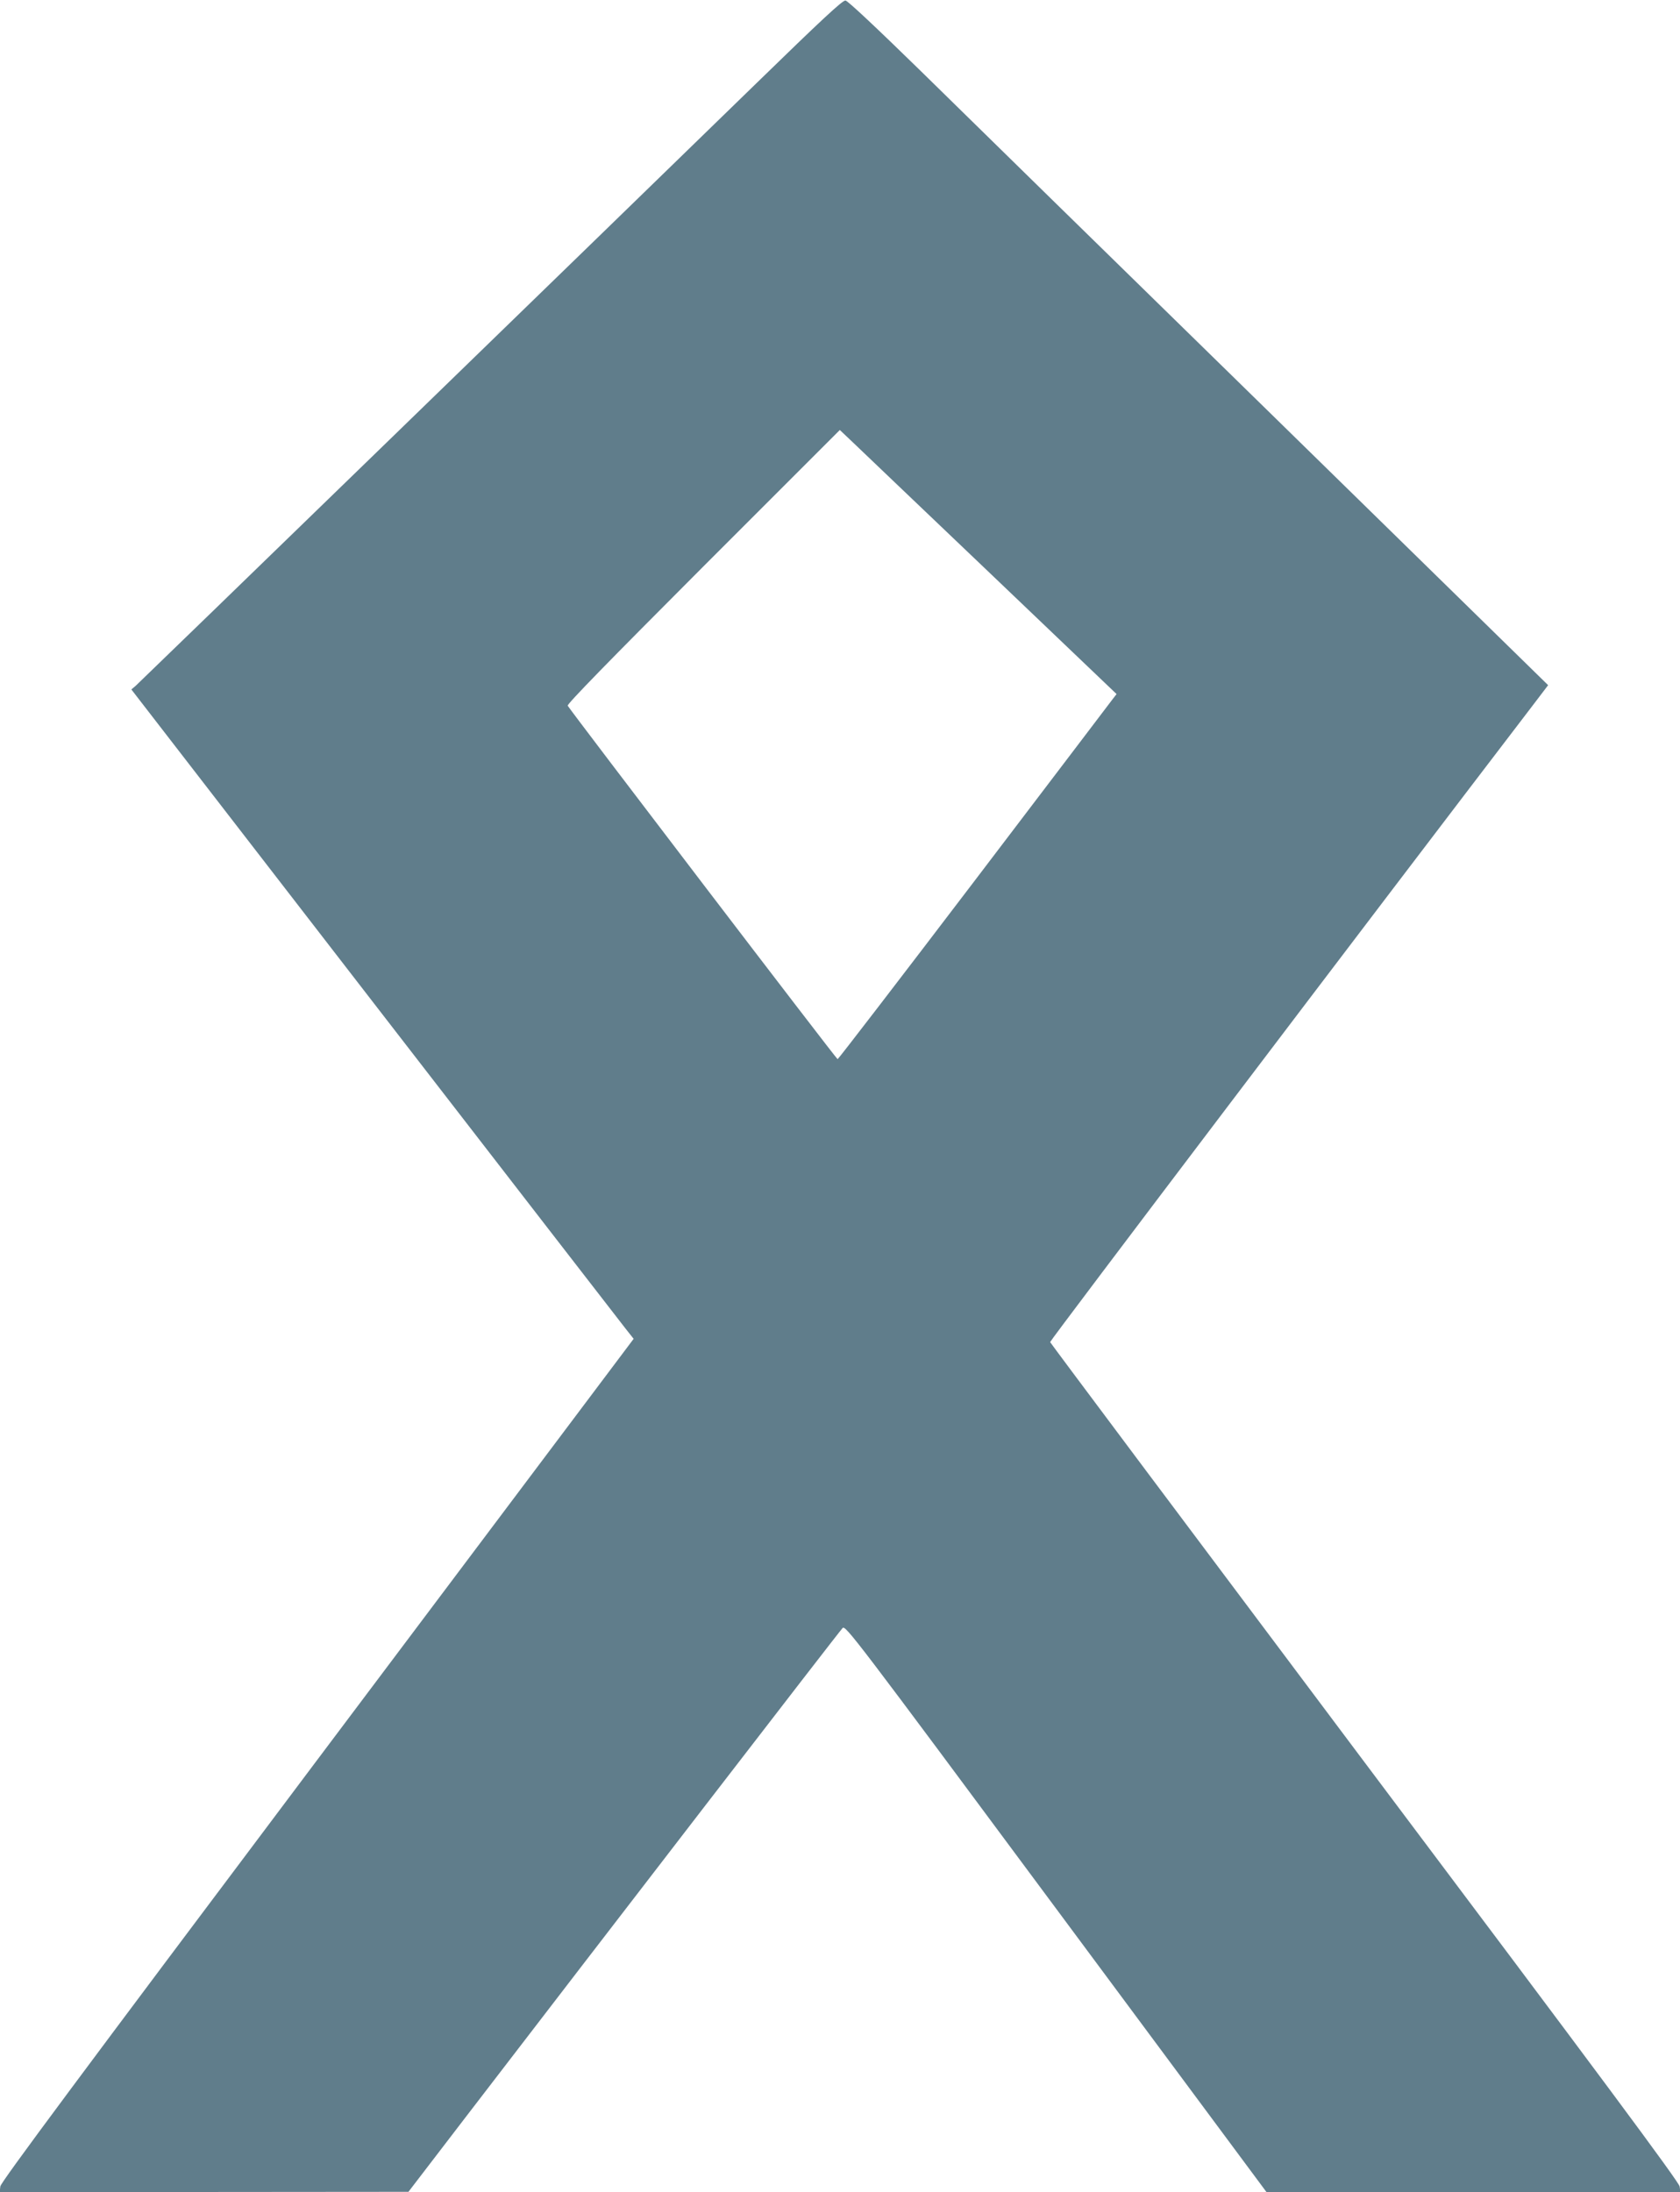
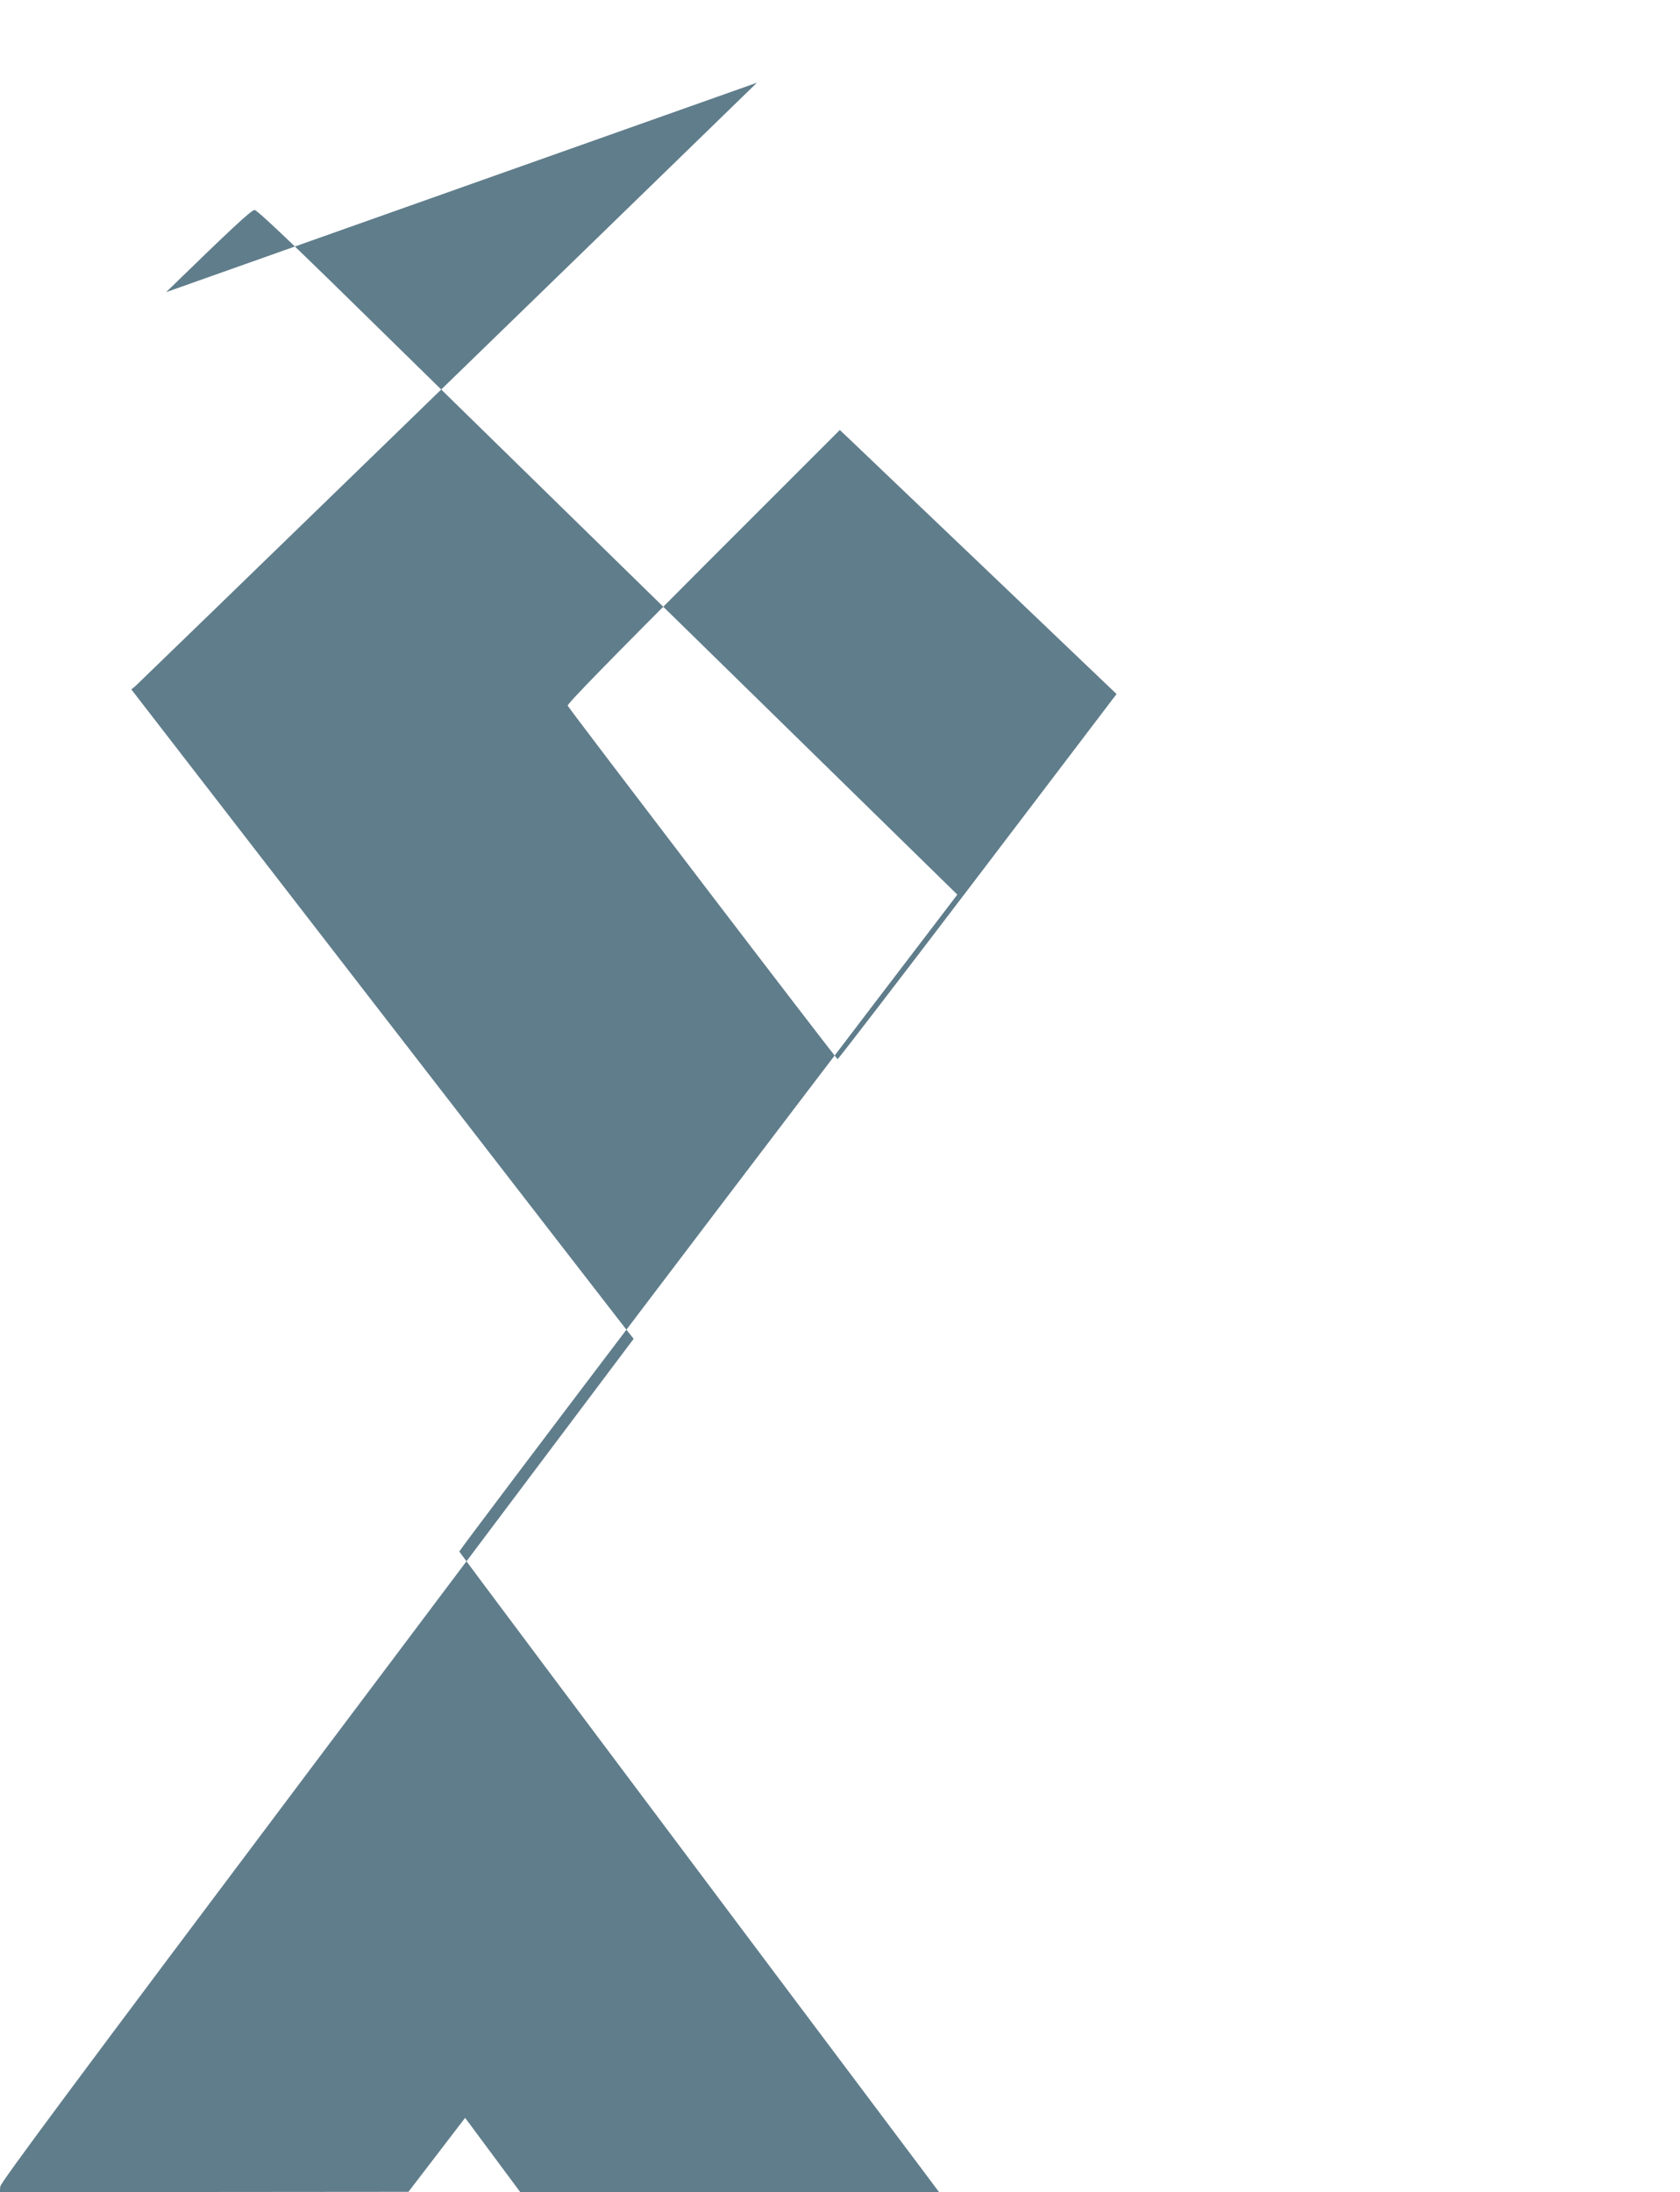
<svg xmlns="http://www.w3.org/2000/svg" version="1.0" width="981pt" height="1280pt" viewBox="0 0 981 1280" preserveAspectRatio="xMidYMid meet">
  <g transform="translate(0,1280) scale(0.1,-0.1)" fill="#607d8b" stroke="none">
-     <path d="M4420 12317 c-914 -890 -3603 -3500 -3628 -3522 l-25 -21 1418 -1835 c780 -1009 1440 -1862 1466 -1895 l49 -62 -1847 -2458 c-1394 -1856 -1848 -2467 -1851 -2491 l-4 -33 1193 0 1194 1 331 432 c794 1035 2187 2844 2204 2860 17 18 65 -45 1246 -1637 l1229 -1656 1209 0 1208 0 -4 32 c-3 25 -458 638 -1839 2476 -1008 1344 -1835 2449 -1837 2455 -1 9 1860 2465 2819 3719 l89 117 -1622 1588 c-893 873 -1811 1772 -2041 1998 -258 252 -427 411 -440 412 -17 2 -140 -113 -517 -480z m1368 -2871 l732 -699 -24 -31 c-13 -17 -377 -497 -810 -1066 -433 -569 -791 -1035 -795 -1035 -7 0 -1546 2017 -1576 2064 -5 9 234 254 791 812 l798 798 76 -72 c42 -40 405 -387 808 -771z" />
+     <path d="M4420 12317 c-914 -890 -3603 -3500 -3628 -3522 l-25 -21 1418 -1835 c780 -1009 1440 -1862 1466 -1895 l49 -62 -1847 -2458 c-1394 -1856 -1848 -2467 -1851 -2491 l-4 -33 1193 0 1194 1 331 432 l1229 -1656 1209 0 1208 0 -4 32 c-3 25 -458 638 -1839 2476 -1008 1344 -1835 2449 -1837 2455 -1 9 1860 2465 2819 3719 l89 117 -1622 1588 c-893 873 -1811 1772 -2041 1998 -258 252 -427 411 -440 412 -17 2 -140 -113 -517 -480z m1368 -2871 l732 -699 -24 -31 c-13 -17 -377 -497 -810 -1066 -433 -569 -791 -1035 -795 -1035 -7 0 -1546 2017 -1576 2064 -5 9 234 254 791 812 l798 798 76 -72 c42 -40 405 -387 808 -771z" />
  </g>
</svg>